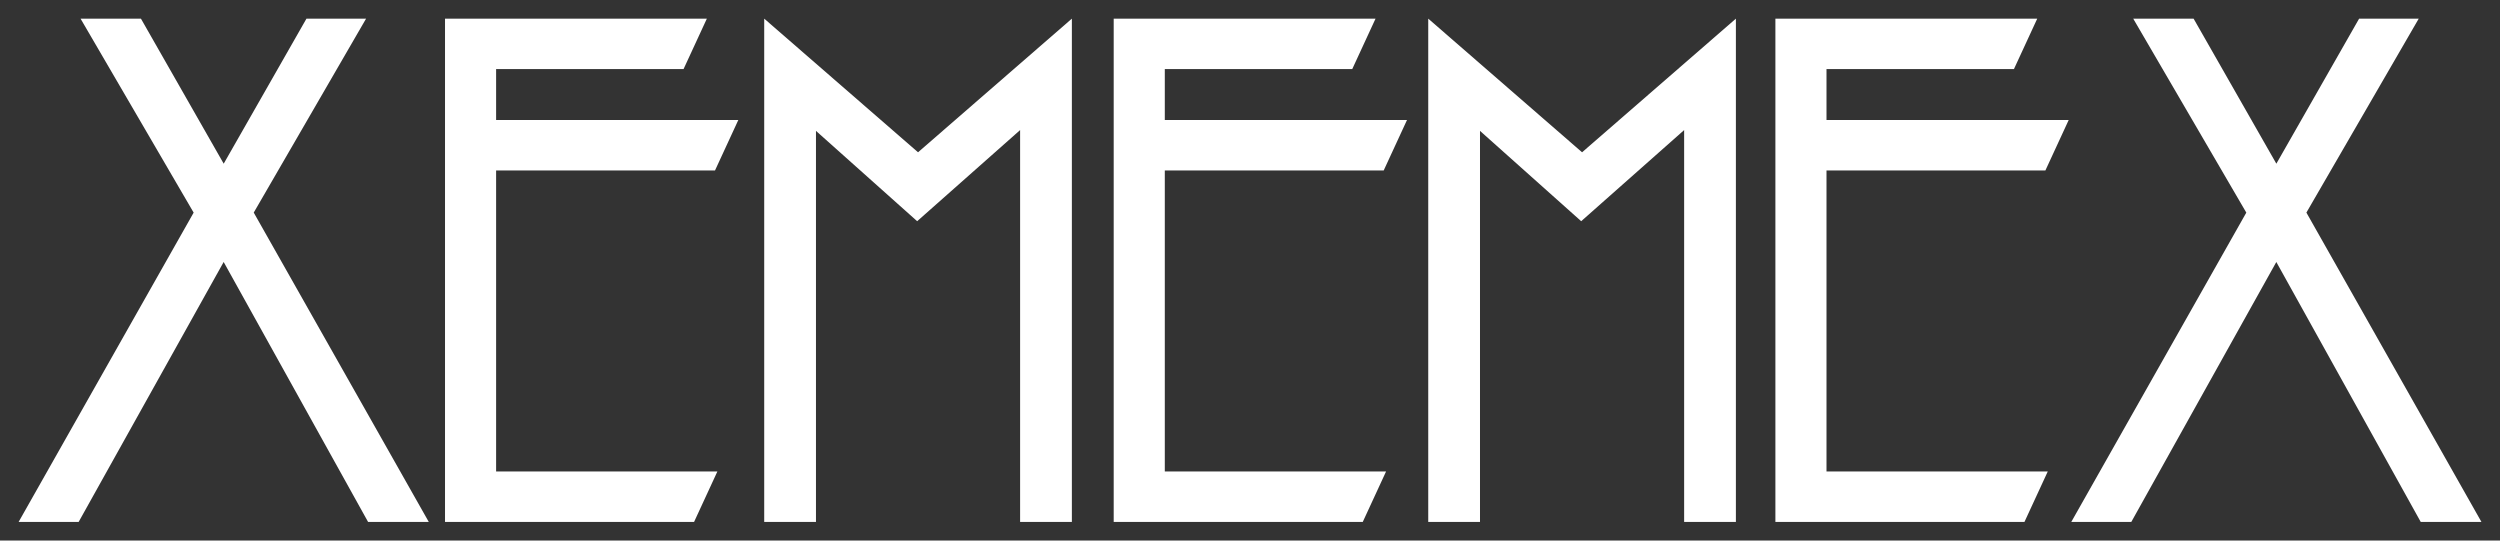
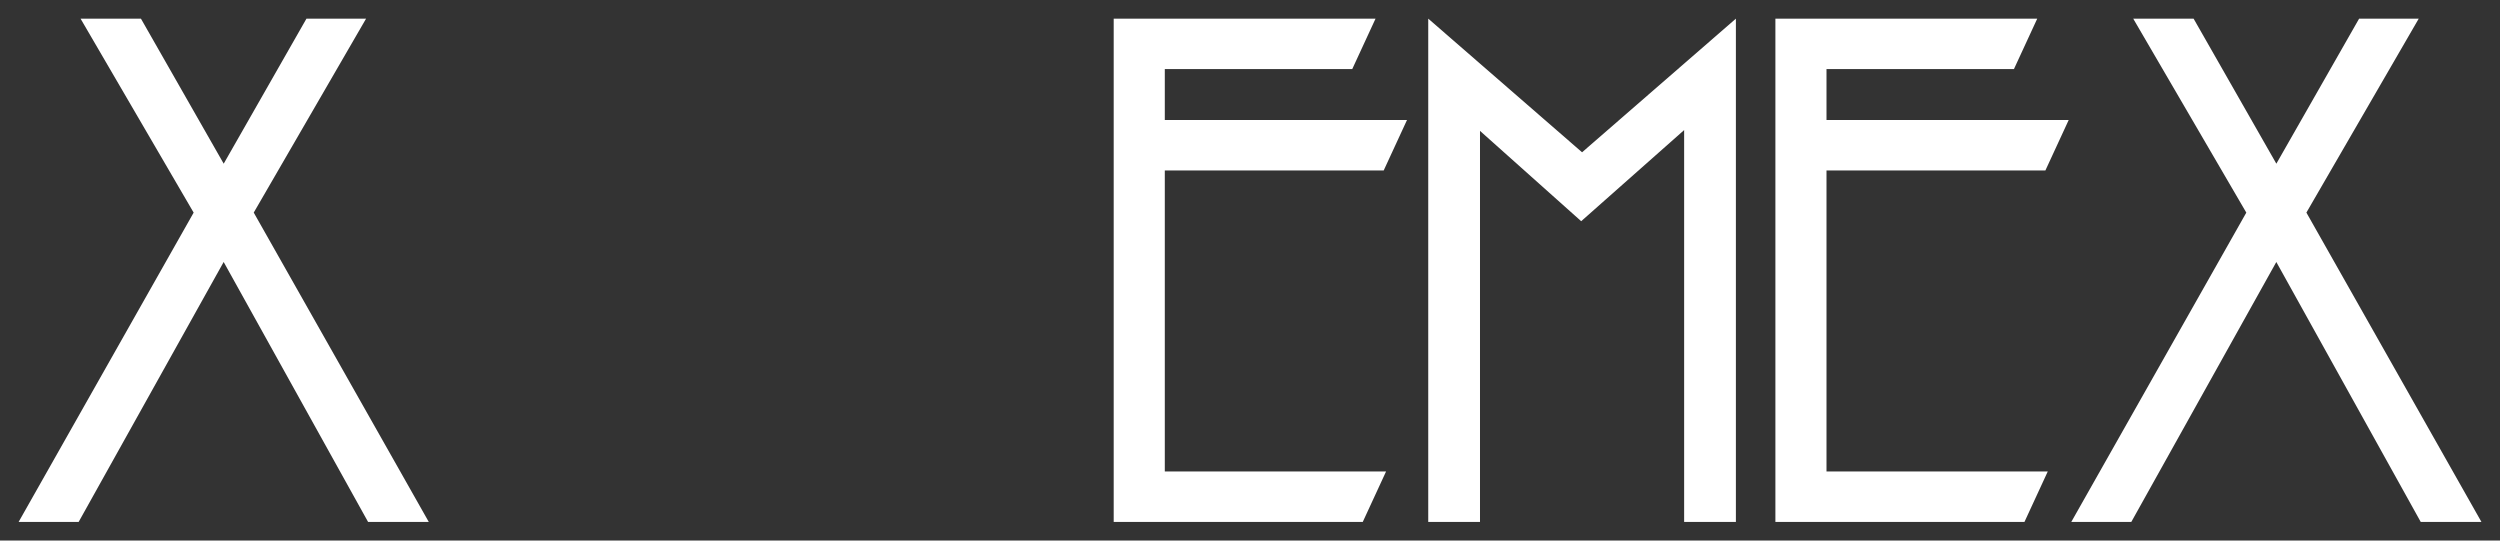
<svg xmlns="http://www.w3.org/2000/svg" width="1073px" height="232px" viewBox="0 0 1073 232" version="1.1">
  <rect x="0" y="0" width="1073" height="232" fill="#333333" stroke="none" />
  <title>slanted-logo-shadowed</title>
  <desc>Created with Sketch.</desc>
  <g id="Page-1" stroke="none" stroke-width="1" fill="none" fill-rule="evenodd">
    <g id="Group-8" transform="translate(8, 8)" fill-rule="nonzero" fill="#fff">
      <polygon id="Path-Copy-4" points="149.972 216 154.679 216 162.307 216 176.025 216 169.269 204.06 98.648 79.258 98.608 87.208 149.124 0 123.536 0 81.064 74.431 94.961 74.431 52.489 0 26.574 0 77.429 87.227 77.378 79.258 6.756 204.06 0 216 13.719 216 21.064 216 25.761 216 28.05 211.898 94.999 91.898 81.019 91.885 147.686 211.885" />
      <polygon id="Path-Copy-5" points="1030.972 216 1035.679 216 1043.307 216 1057.025 216 1050.269 204.06 979.648 79.258 979.608 87.208 1023.167 12.01 1030.124 0 1016.244 0 1009.182 0 1004.536 0 1002.234 4.035 962.064 74.431 975.961 74.431 935.792 4.035 933.489 0 928.843 0 921.499 0 907.574 0 914.587 12.029 958.429 87.227 958.378 79.258 887.756 204.06 881 216 894.719 216 902.064 216 906.761 216 909.05 211.898 975.999 91.898 962.019 91.885 1028.686 211.885" />
-       <polygon id="Path-Copy-6" points="183 216 191 216 289.904 216 299.904 194.35 196.932 194.35 204.932 202.35 204.932 57.153 196.932 65.153 298.887 65.153 308.887 43.503 196.932 43.503 204.932 51.503 204.932 13.65 196.932 21.65 285.384 21.65 295.384 0 191 0 183 0 183 8 183 208" />
      <polygon id="Path-Copy-21" points="470 216 478 216 576.904 216 586.904 194.35 483.932 194.35 491.932 202.35 491.932 57.153 483.932 65.153 585.887 65.153 595.887 43.503 483.932 43.503 491.932 51.503 491.932 13.65 483.932 21.65 572.384 21.65 582.384 0 478 0 470 0 470 8 470 208" />
      <polygon id="Path-Copy-22" points="754 216 762 216 860.904 216 870.904 194.35 767.932 194.35 775.932 202.35 775.932 57.153 767.932 65.153 869.887 65.153 879.887 43.503 767.932 43.503 775.932 51.503 775.932 13.65 767.932 21.65 856.384 21.65 866.384 0 762 0 754 0 754 8 754 208" />
-       <polygon id="Path-Copy-9" points="429.831 216 452.045 216 452.045 0 380.741 61.952 391.305 61.952 320 0 320 216 342.215 216 342.215 31.062 329.735 37.03 385.646 86.941 442.003 37.052 429.831 31.062" />
      <polygon id="Path-Copy-20" points="714.831 216 737.045 216 737.045 0 665.741 61.952 676.305 61.952 605 0 605 216 627.215 216 627.215 31.062 614.735 37.03 670.646 86.941 727.003 37.052 714.831 31.062" />
    </g>
  </g>
</svg>